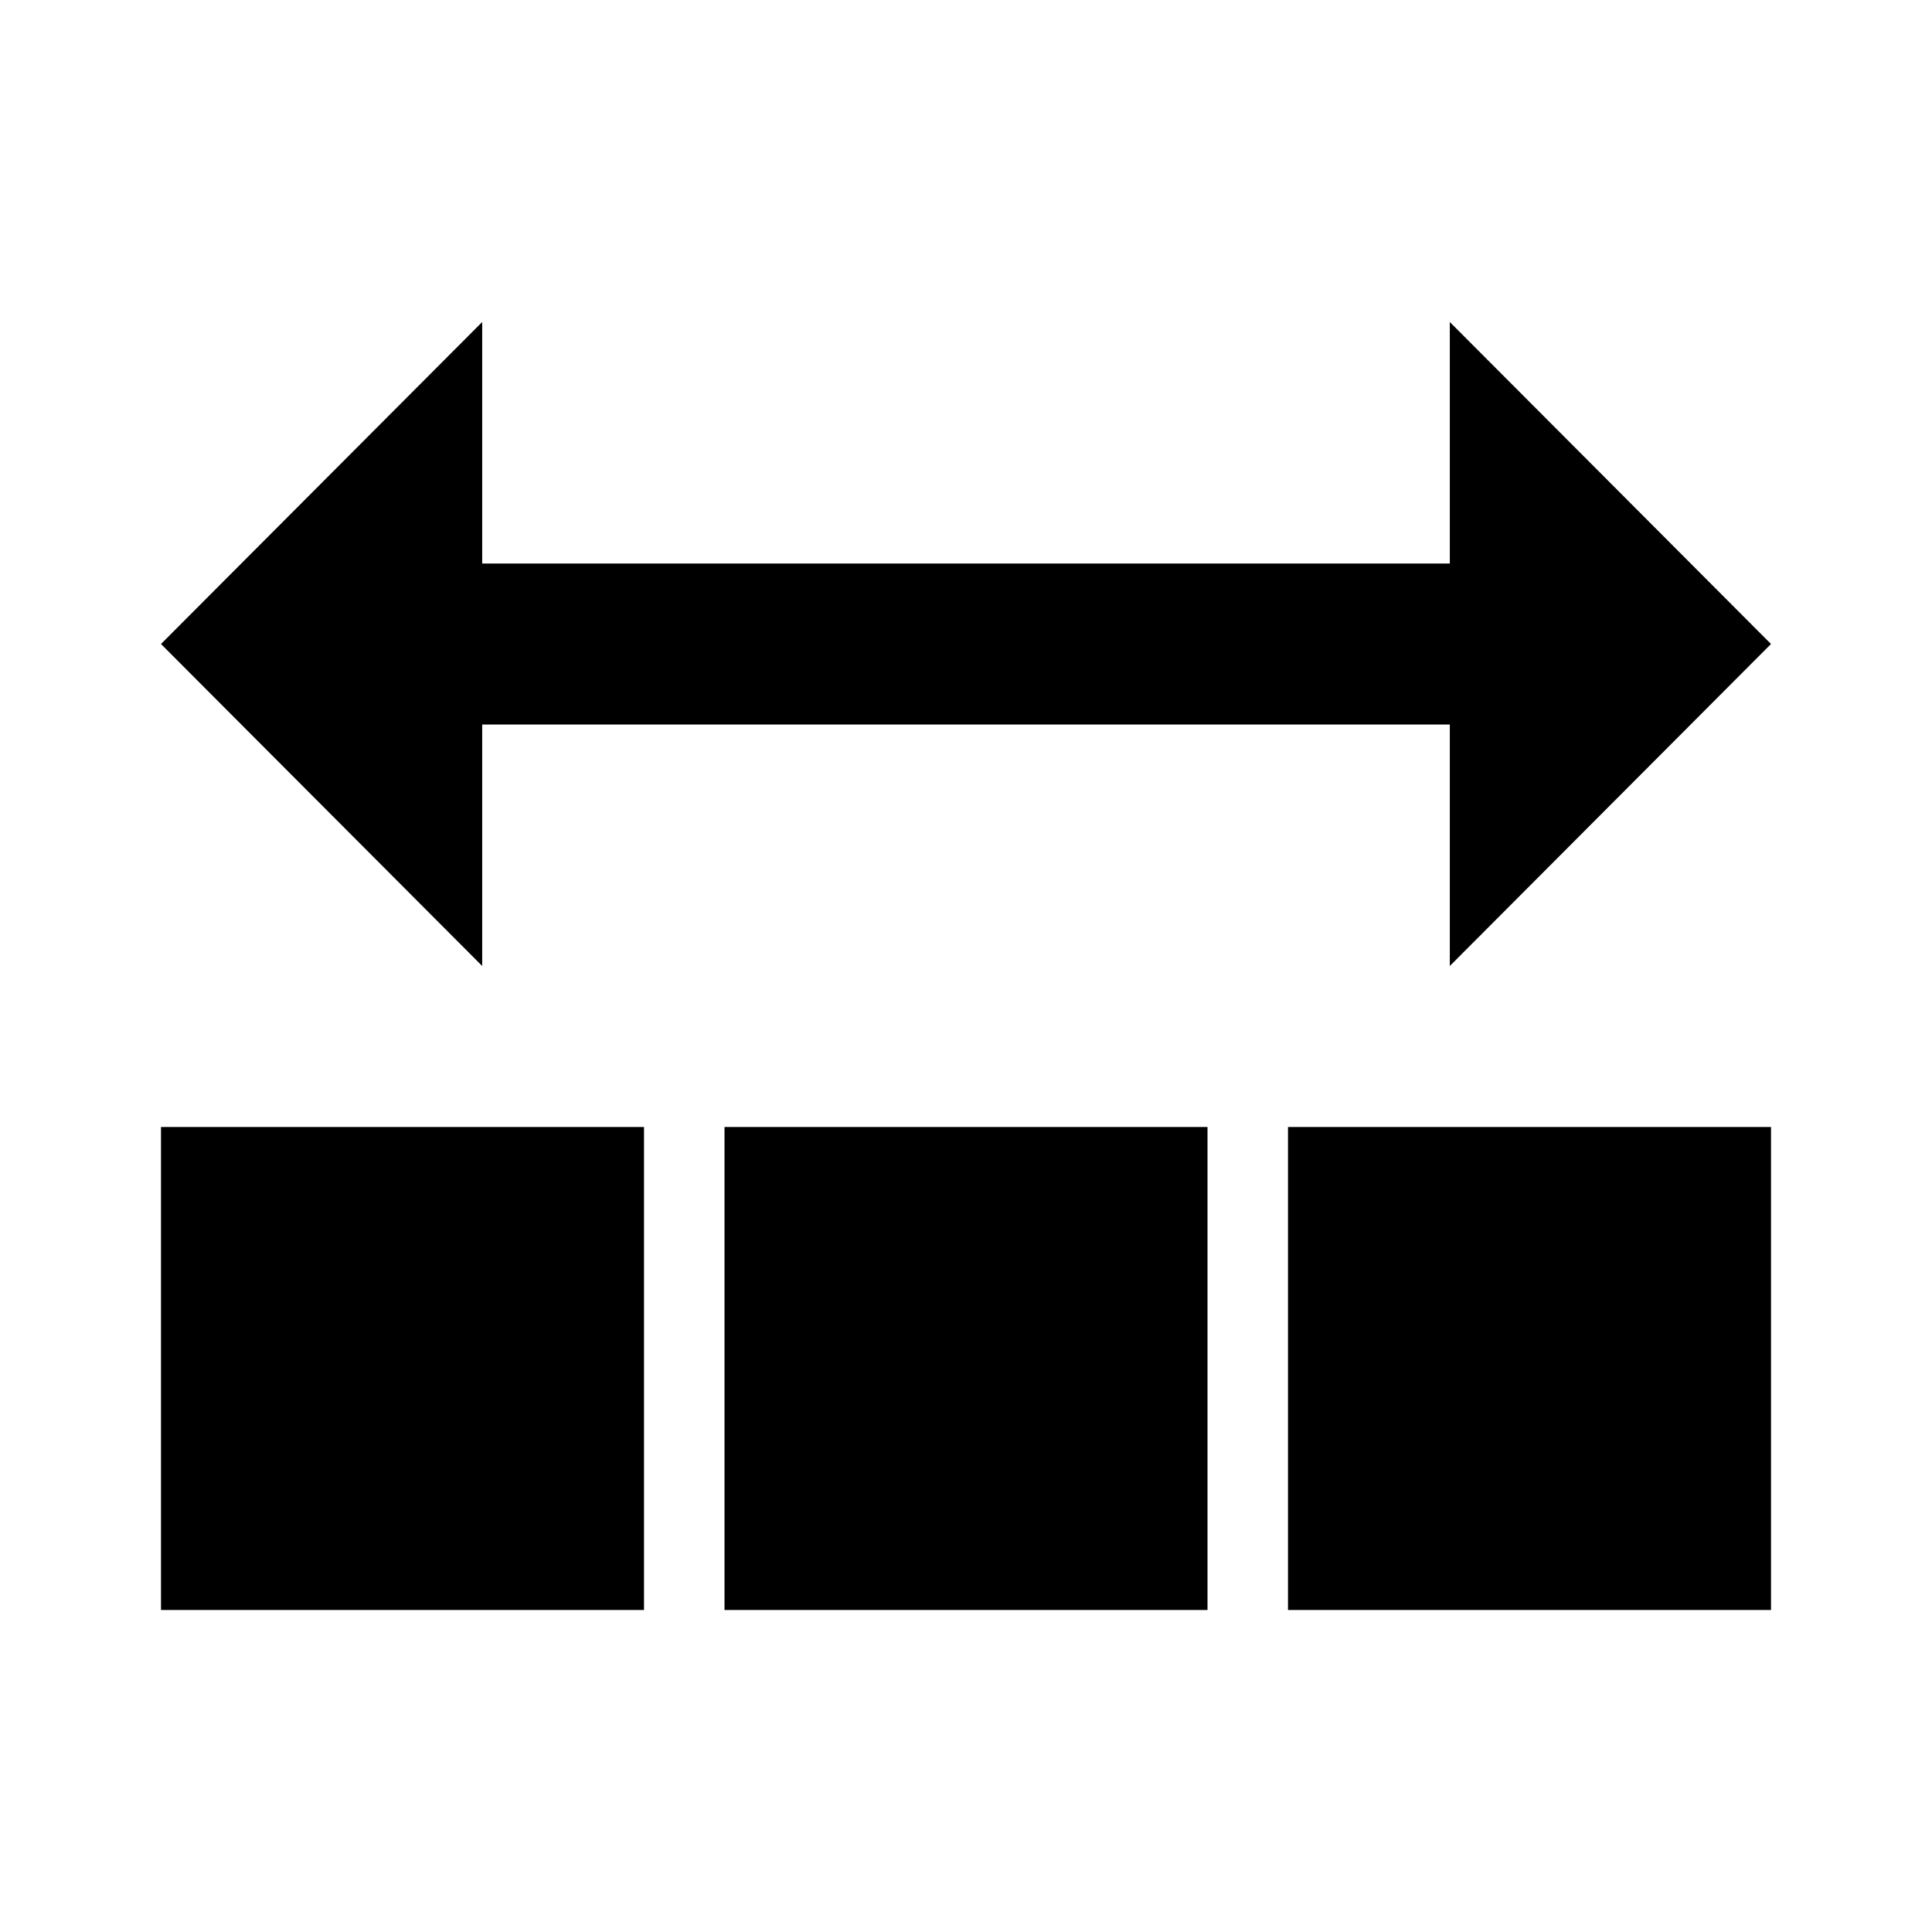
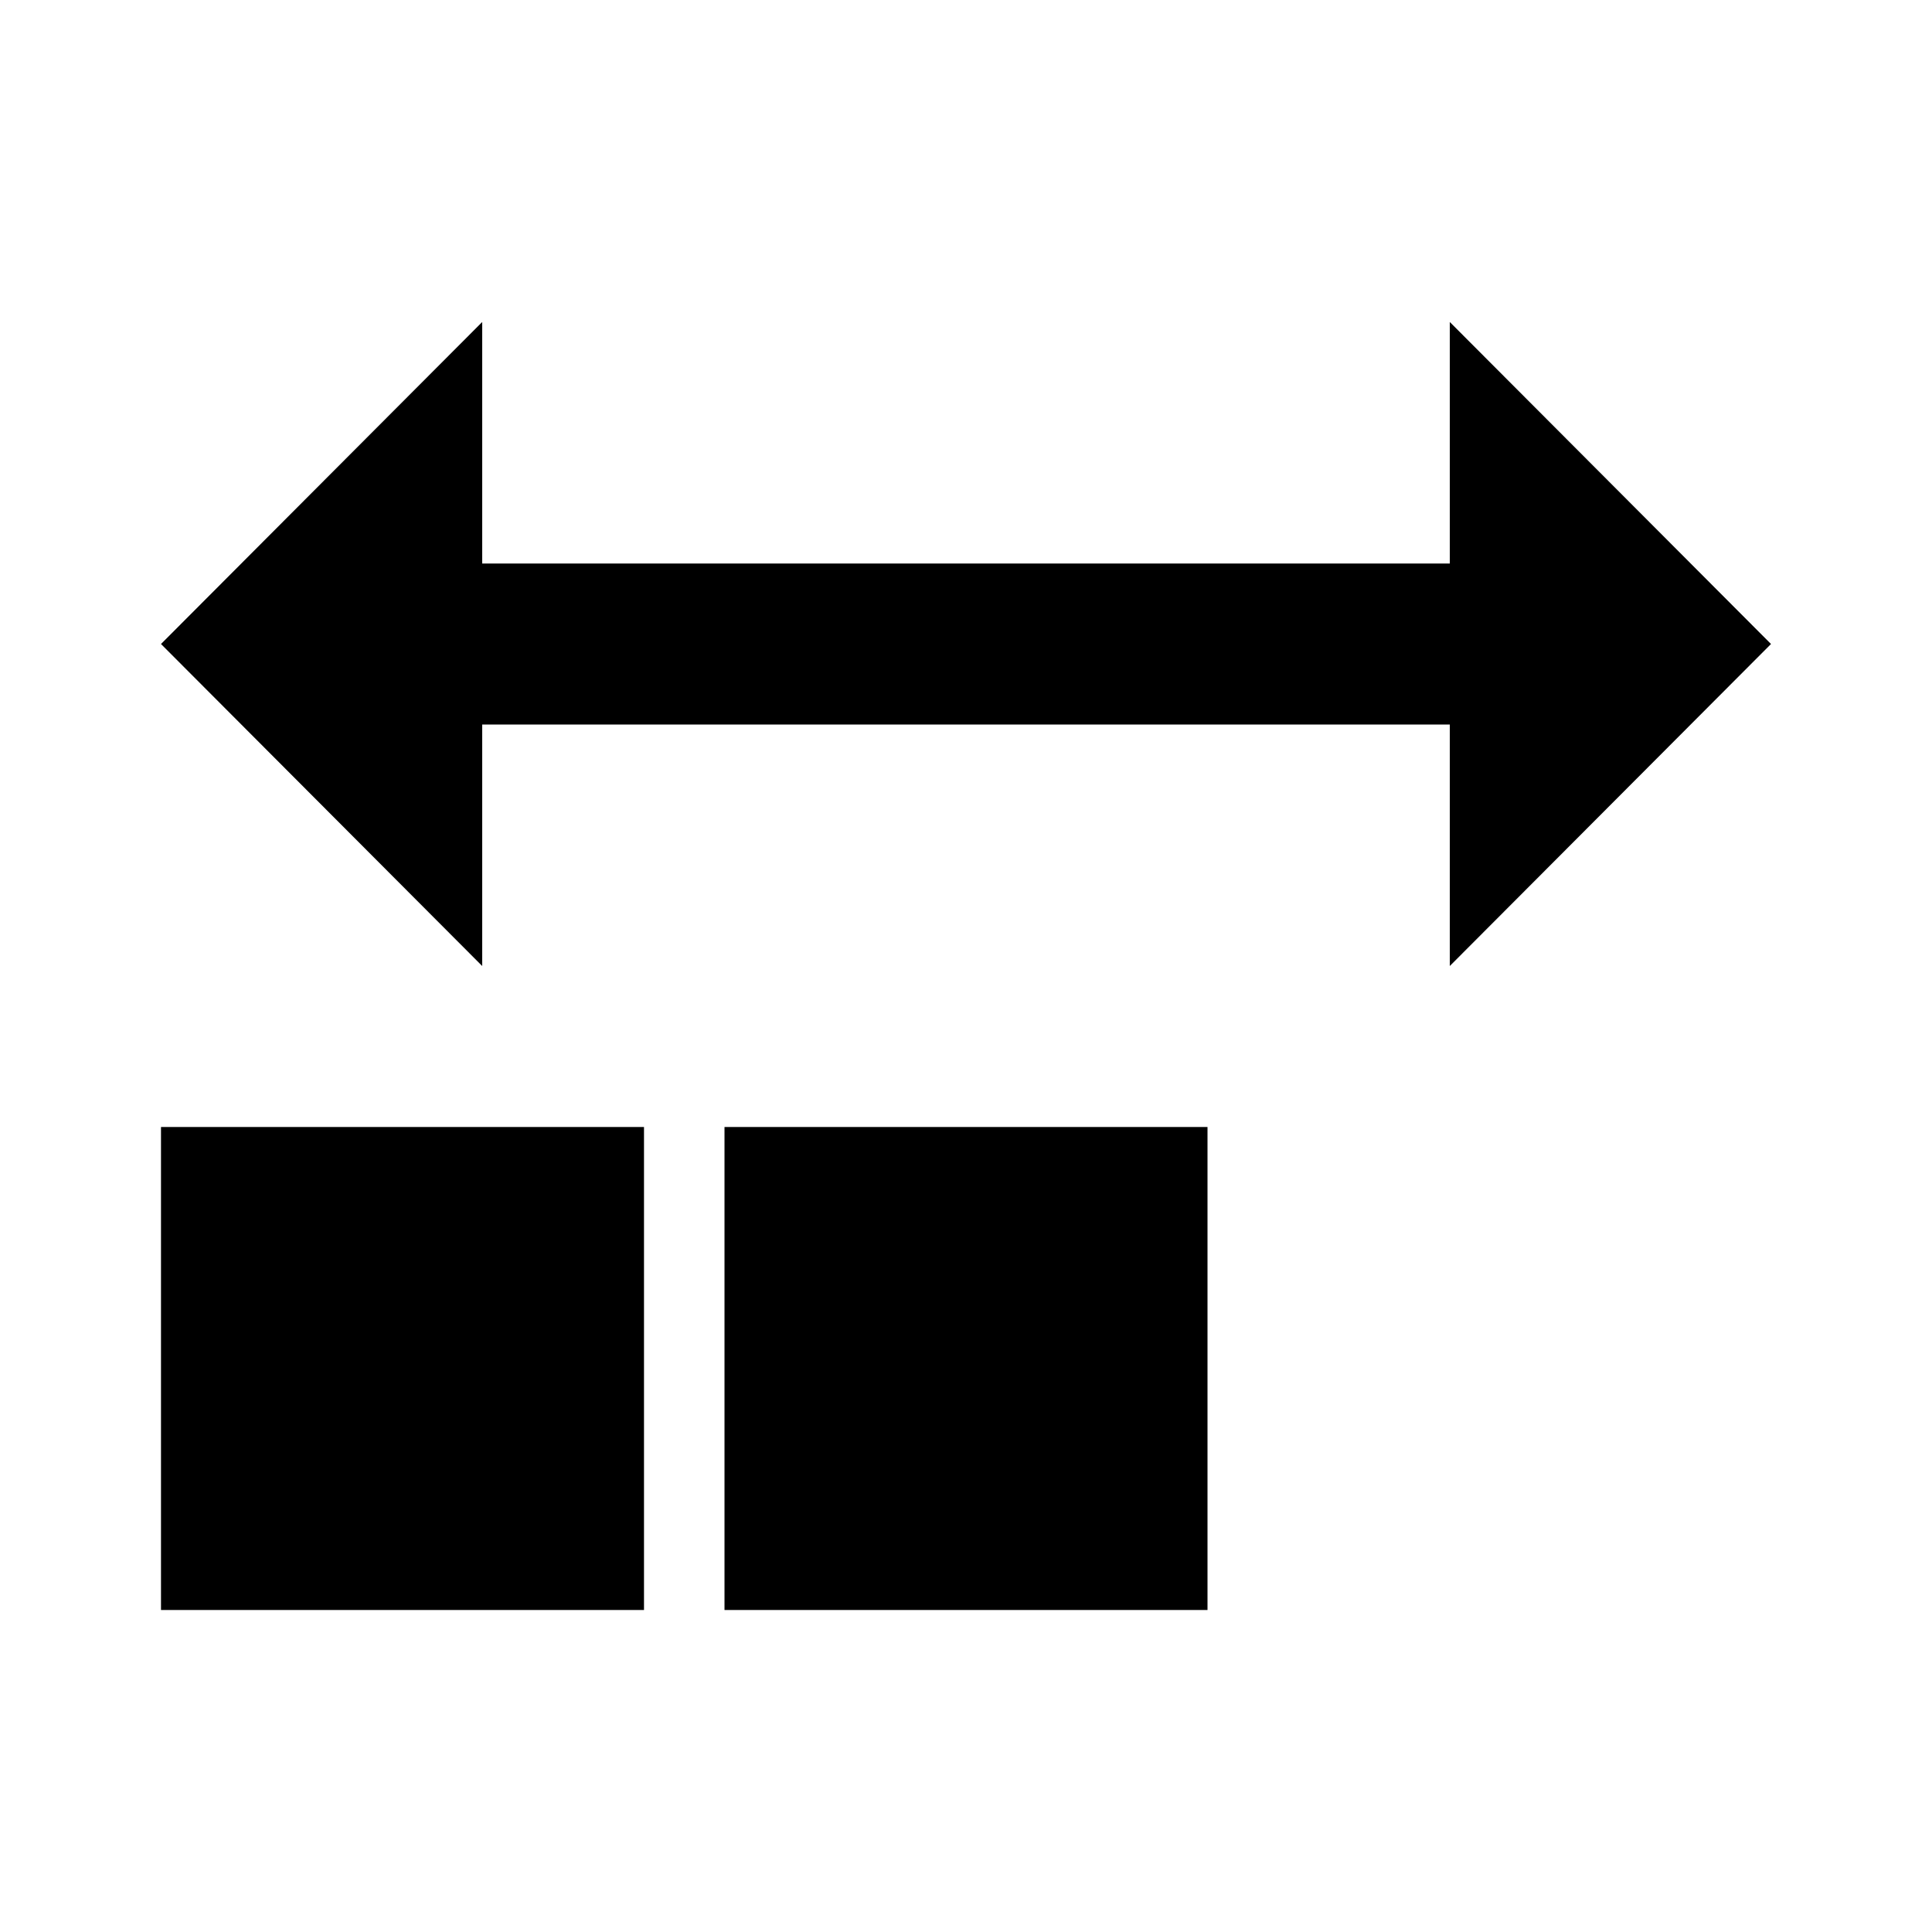
<svg xmlns="http://www.w3.org/2000/svg" width="800px" height="800px" viewBox="0 0 24 24">
  <defs>
    <clipPath id="a">
-       <rect width="24" height="24" fill="none" />
-     </clipPath>
+       </clipPath>
  </defs>
  <title>cardsorting</title>
  <g clip-path="url(#a)">
    <rect width="24" height="24" fill="none" stroke="#000000" stroke-width="0" opacity="0.01" />
  </g>
  <g>
    <rect x="2" y="14" width="6" height="6" />
    <rect x="9" y="14" width="6" height="6" />
-     <rect x="16" y="14" width="6" height="6" />
    <polygon points="5.99 9 11 9 13 9 18.01 9 18.01 12 22 8 18.01 4 18.01 7 13 7 11 7 5.99 7 5.99 4 2 8 5.99 12 5.99 9" />
  </g>
</svg>